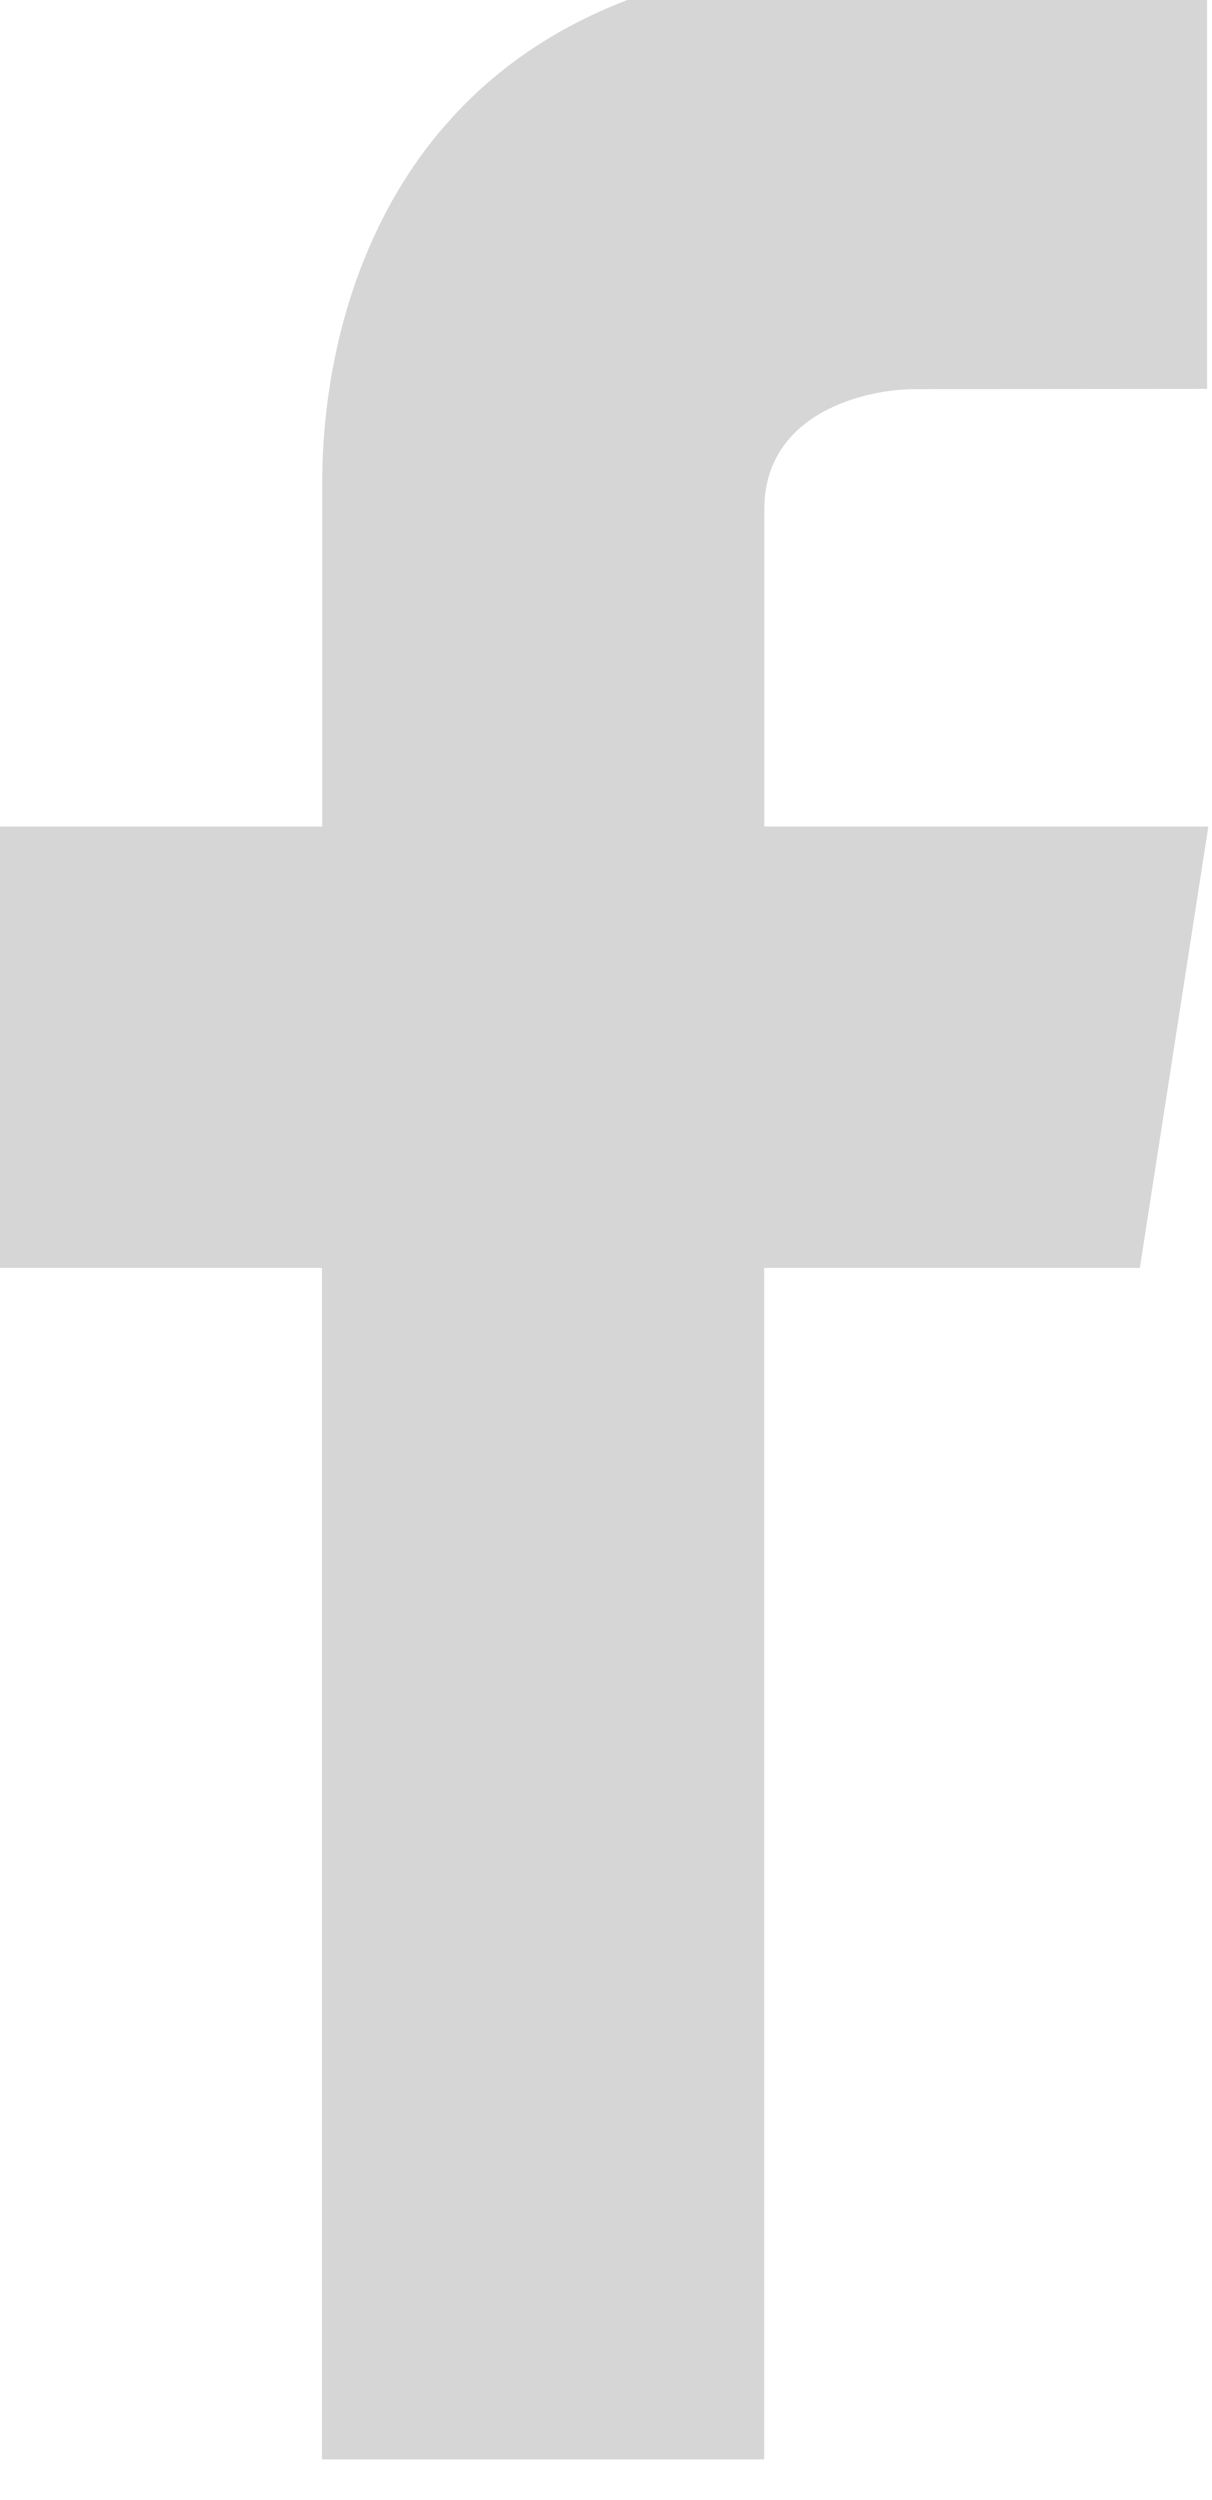
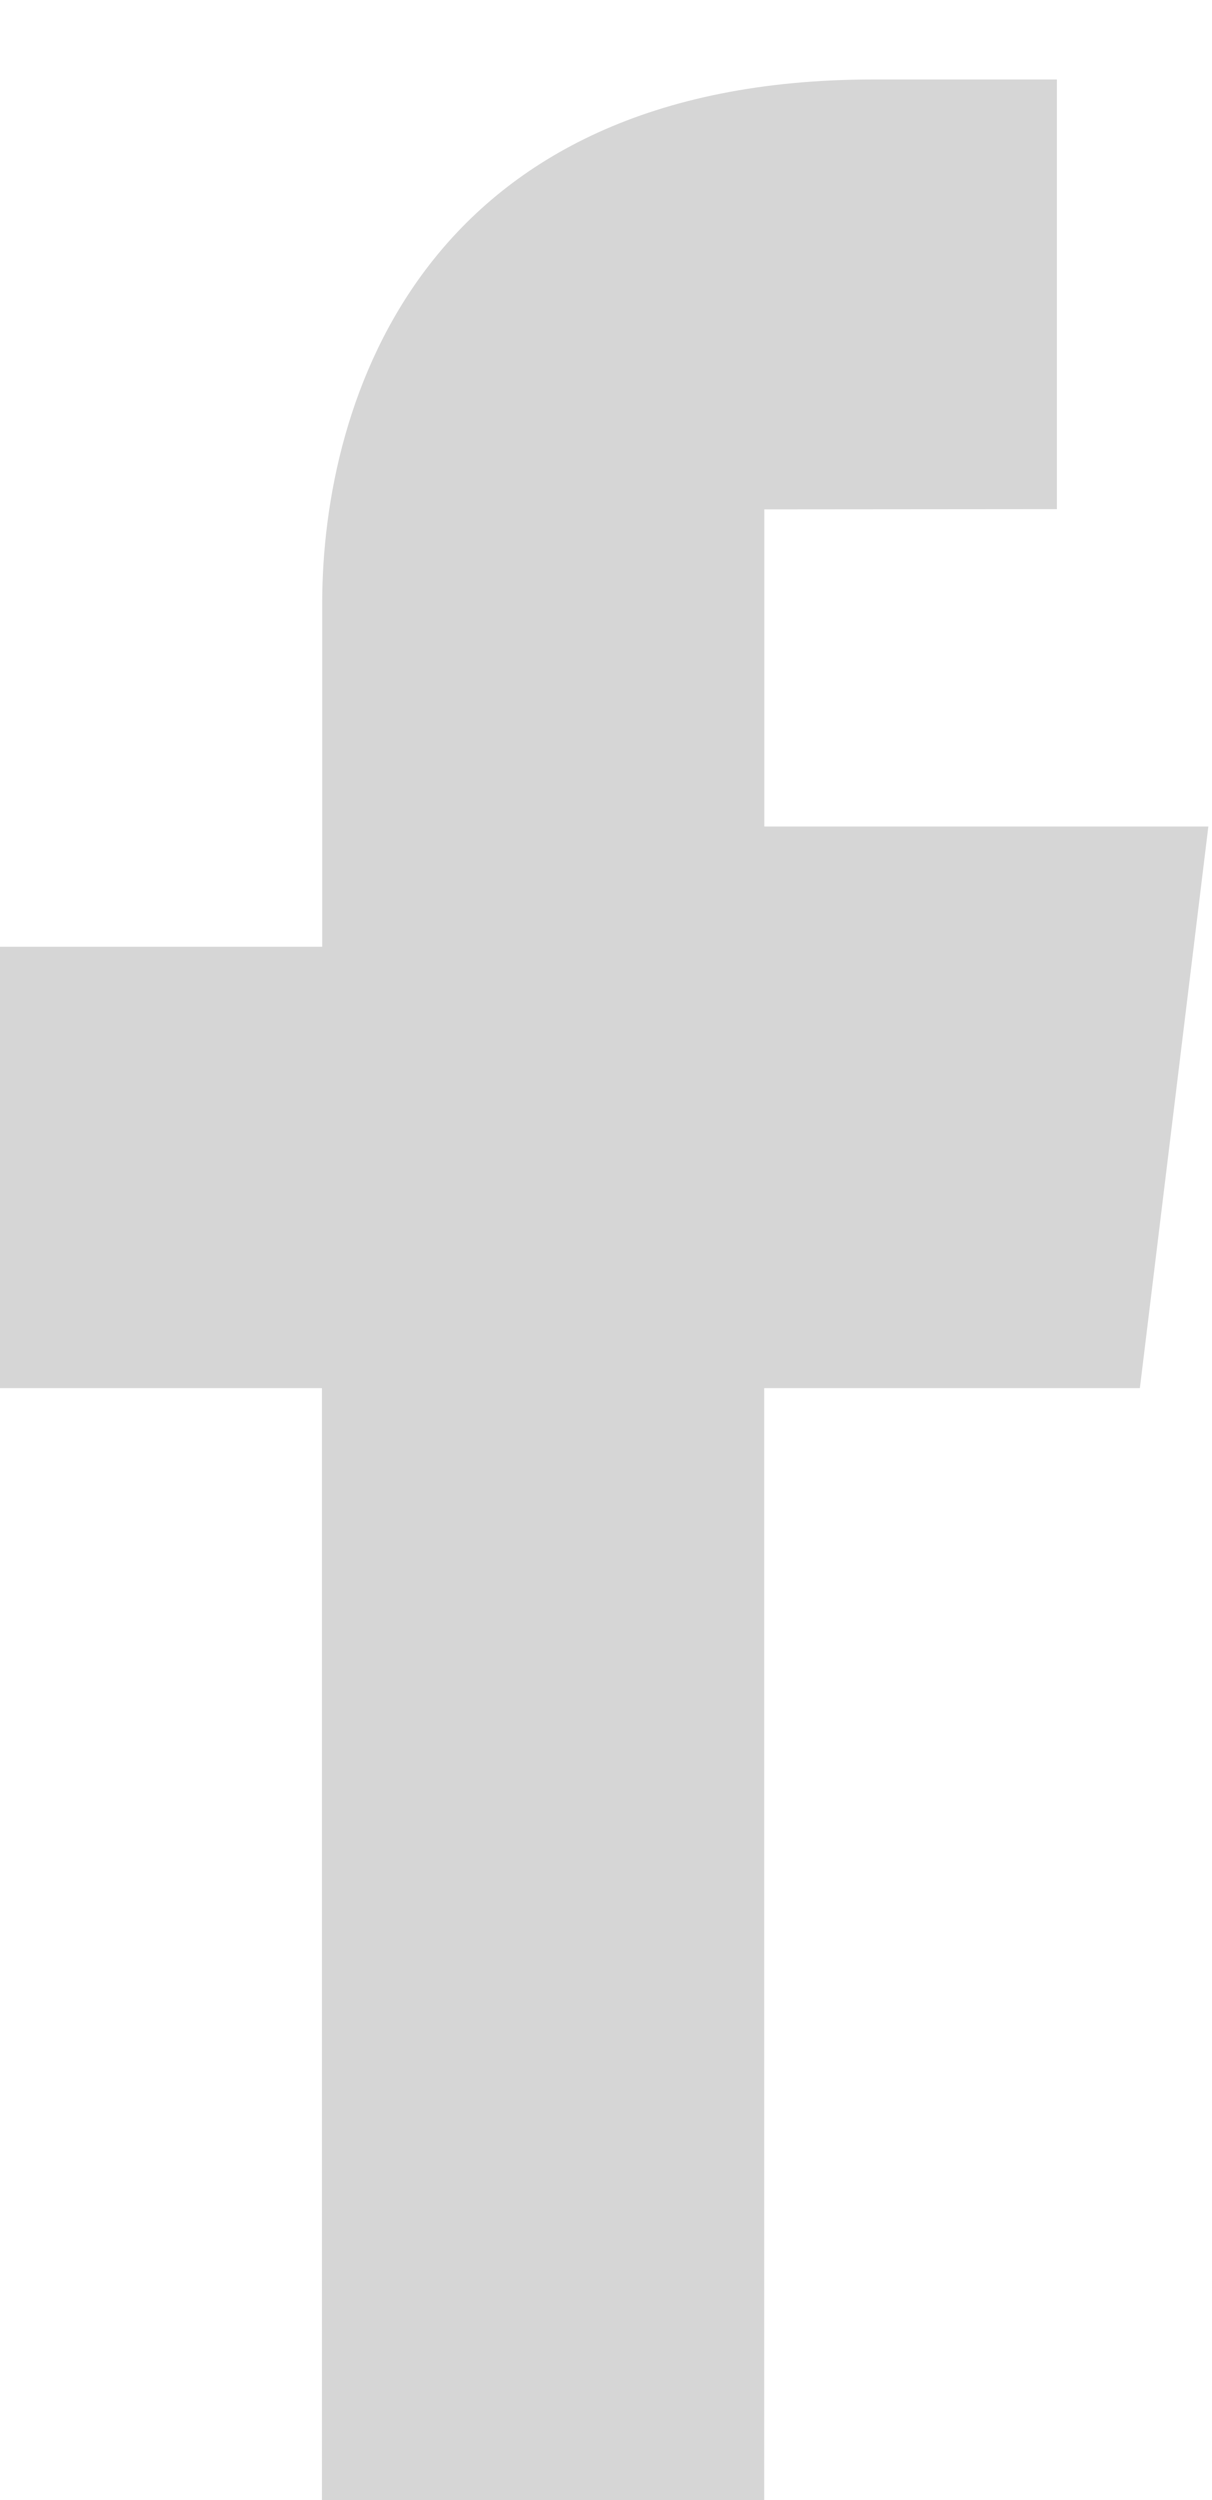
<svg xmlns="http://www.w3.org/2000/svg" version="1.1" id="Layer_1" x="0px" y="0px" width="9.611px" height="19.818px" viewBox="0 0 9.611 19.818" enable-background="new 0 0 9.611 19.818" xml:space="preserve">
-   <path fill="#D6D6D6" d="M9.582,6.552H6.061V4.038c0-0.772,0.813-0.953,1.191-0.953s2.32-0.002,2.32-0.002v-3.406H6.927  c-3.563,0-4.372,2.533-4.372,4.154v2.721H-0.03v3.499h2.583c0,4.492,0,9.445,0,9.445H6.06c0,0,0-5.007,0-9.445h2.979L9.582,6.552z" />
+   <path fill="#D6D6D6" d="M9.582,6.552H6.061V4.038s2.32-0.002,2.32-0.002v-3.406H6.927  c-3.563,0-4.372,2.533-4.372,4.154v2.721H-0.03v3.499h2.583c0,4.492,0,9.445,0,9.445H6.06c0,0,0-5.007,0-9.445h2.979L9.582,6.552z" />
</svg>